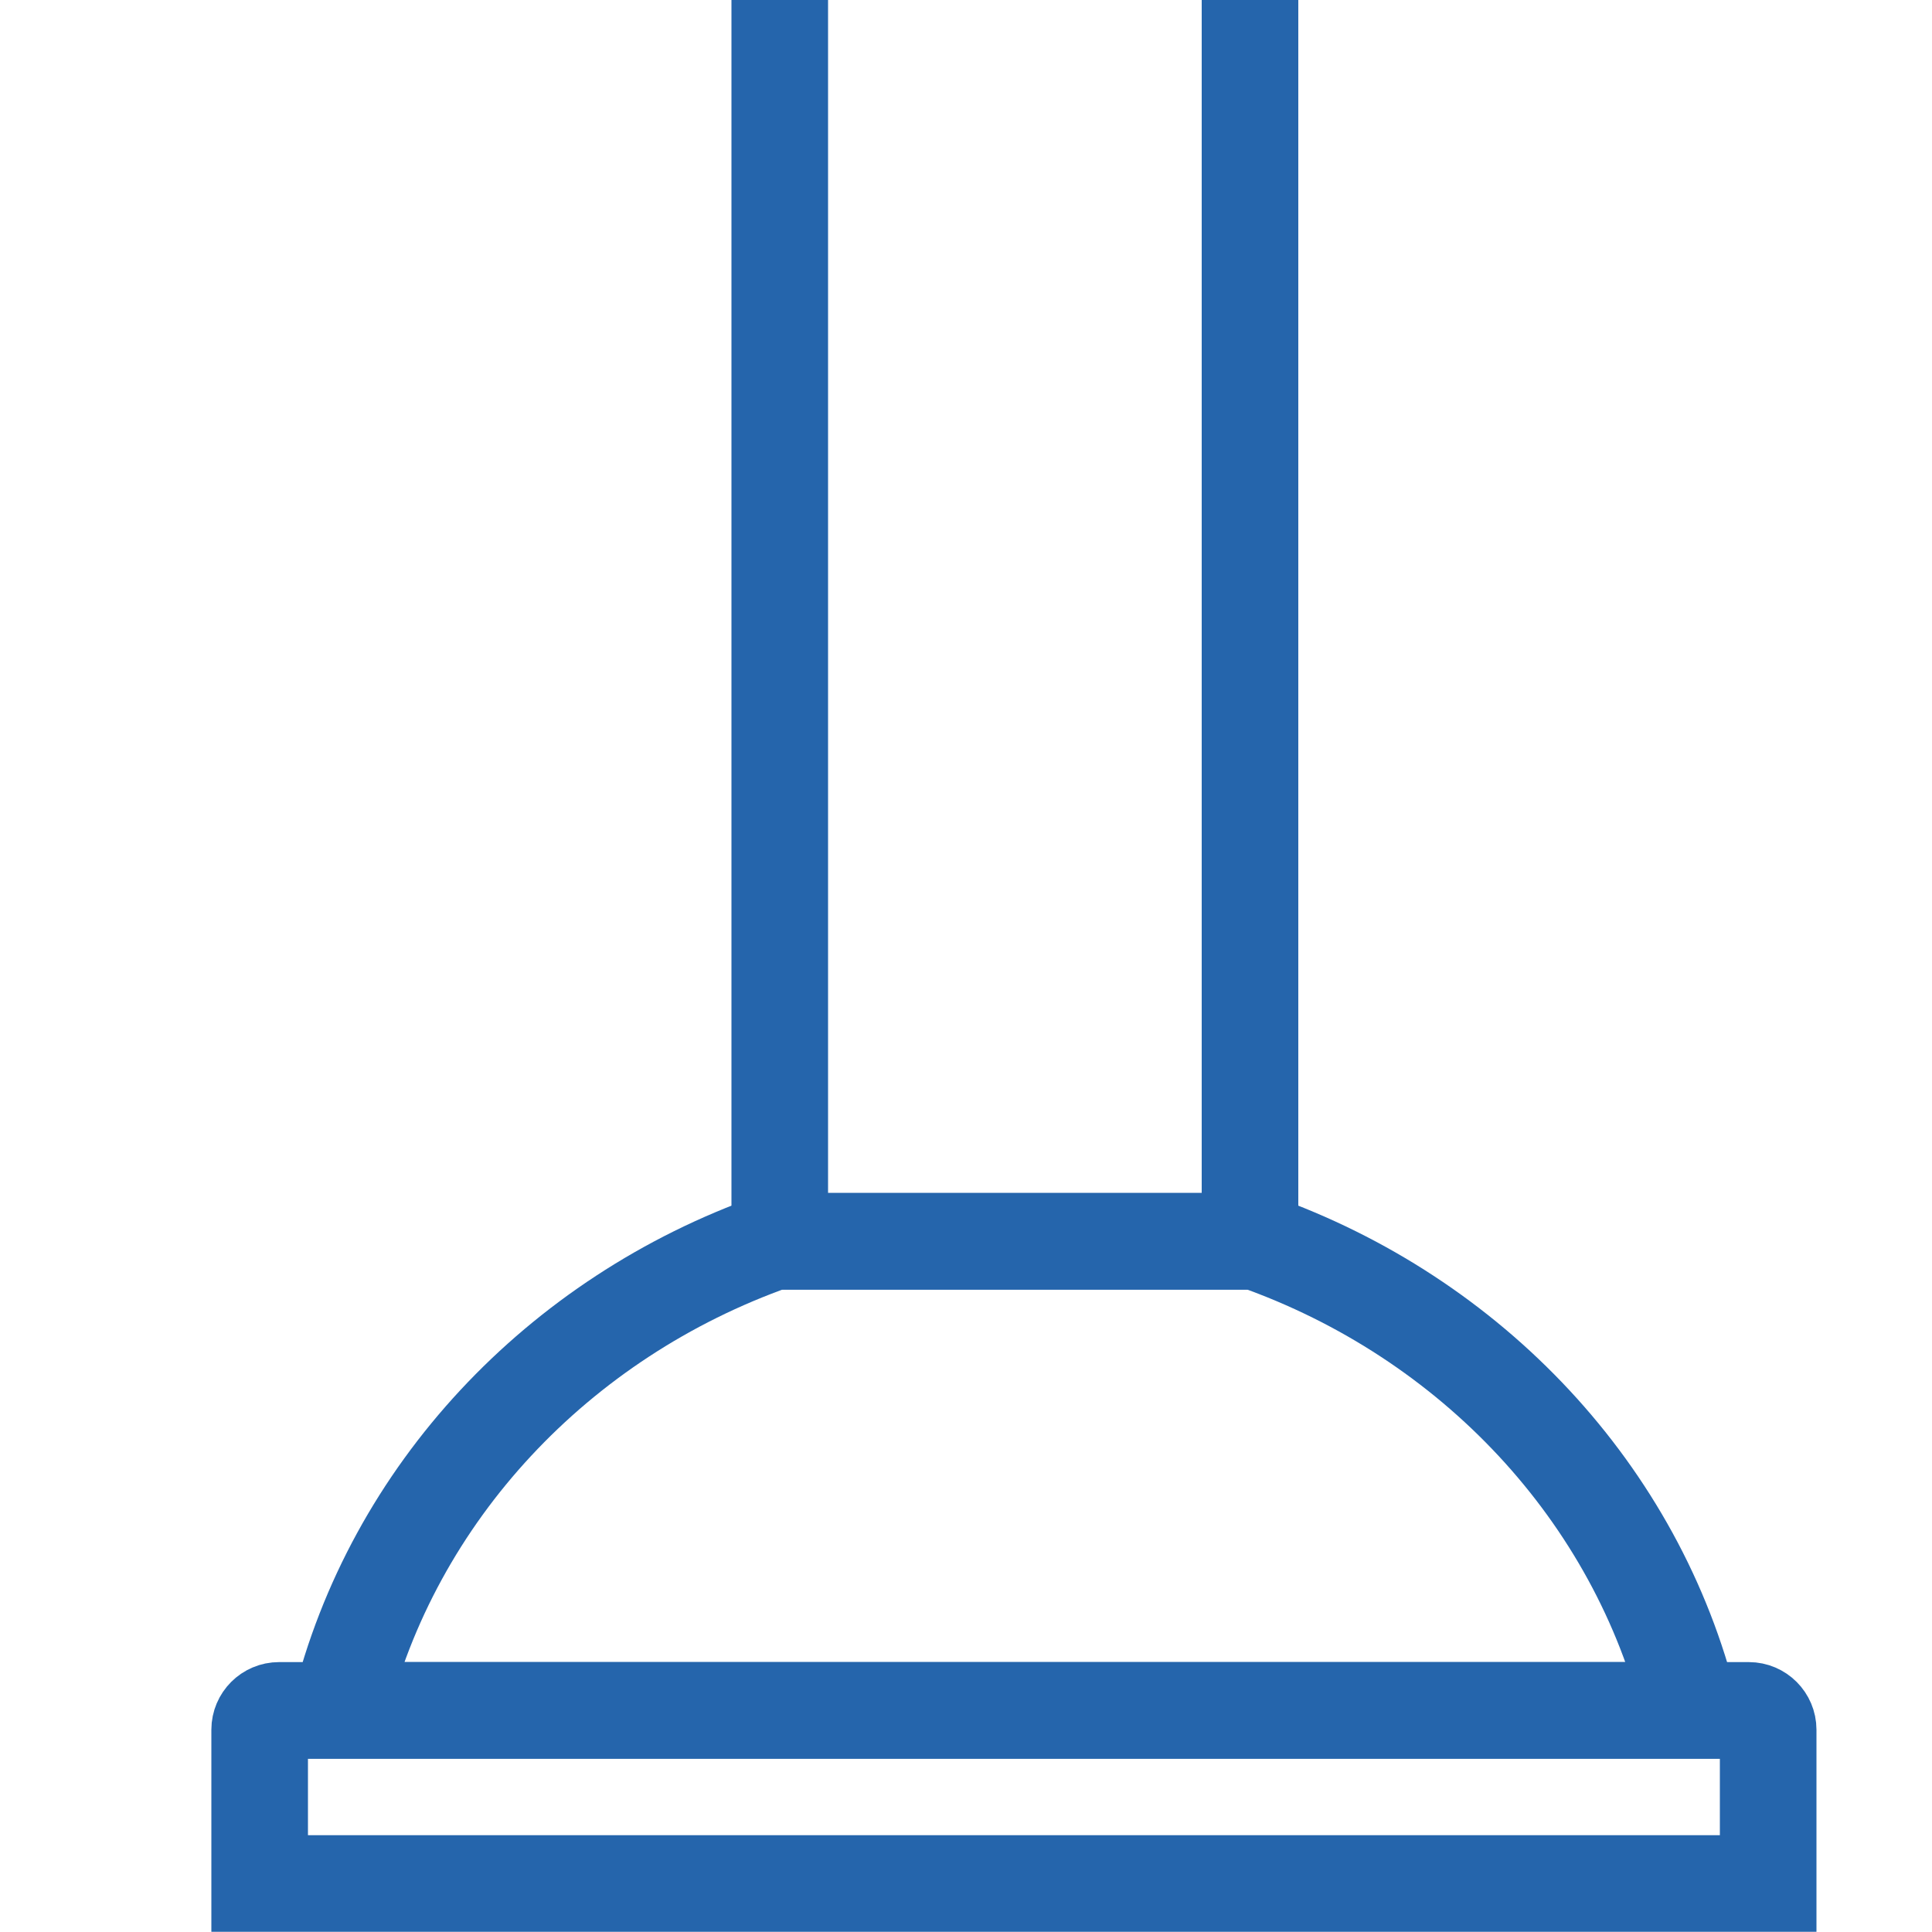
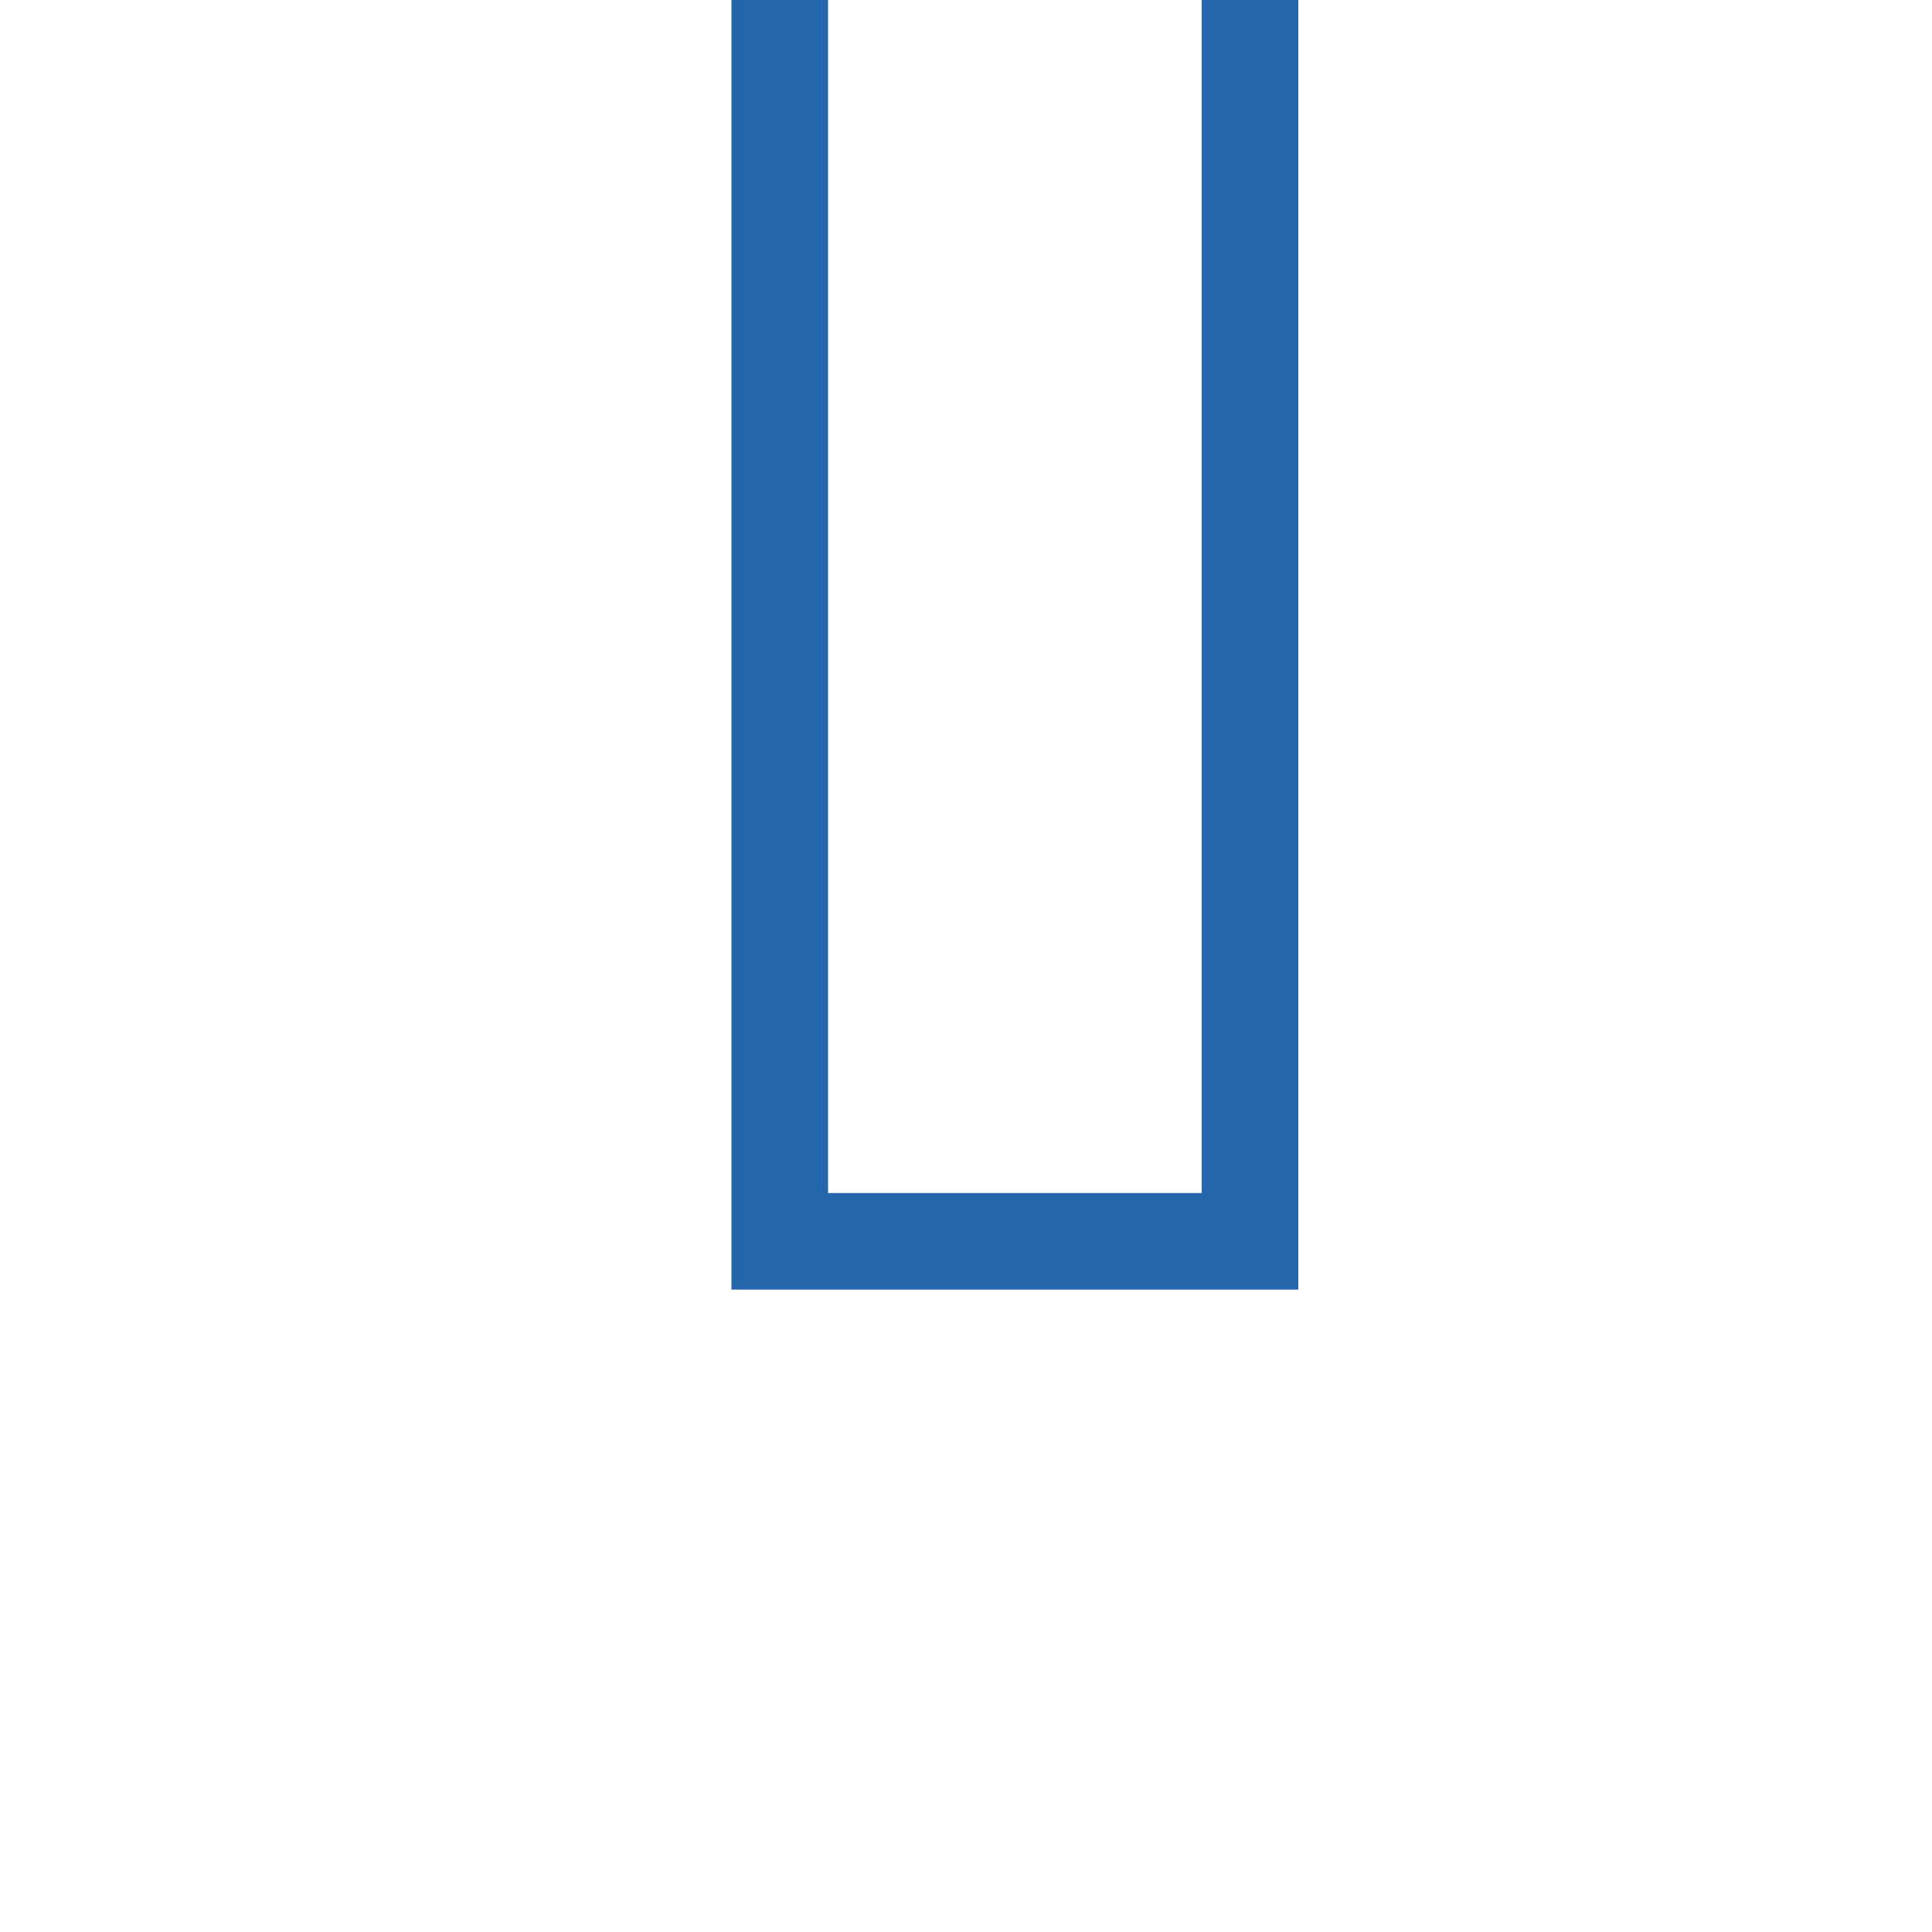
<svg xmlns="http://www.w3.org/2000/svg" id="Vrstva_1" data-name="Vrstva 1" viewBox="0 0 100 100">
  <defs>
    <style>
      .cls-1 {
        fill-rule: evenodd;
      }

      .cls-1, .cls-2 {
        fill: none;
        stroke: #2565ac;
        stroke-miterlimit: 10;
        stroke-width: 5px;
      }
    </style>
  </defs>
-   <path class="cls-1" d="M17.57,88.53h69.92c-2.76-11.24-11.32-20.33-22.49-24.28h-24.94c-11.18,3.95-19.73,13.04-22.49,24.28Z" />
  <polyline class="cls-2" points="64.7 0 64.7 64.25 40.36 64.25 40.36 0" />
-   <path class="cls-2" d="M14.44,88.53h76.08c.55,0,1,.45,1,1v7.96H13.44v-7.96c0-.55.45-1,1-1Z" />
</svg>